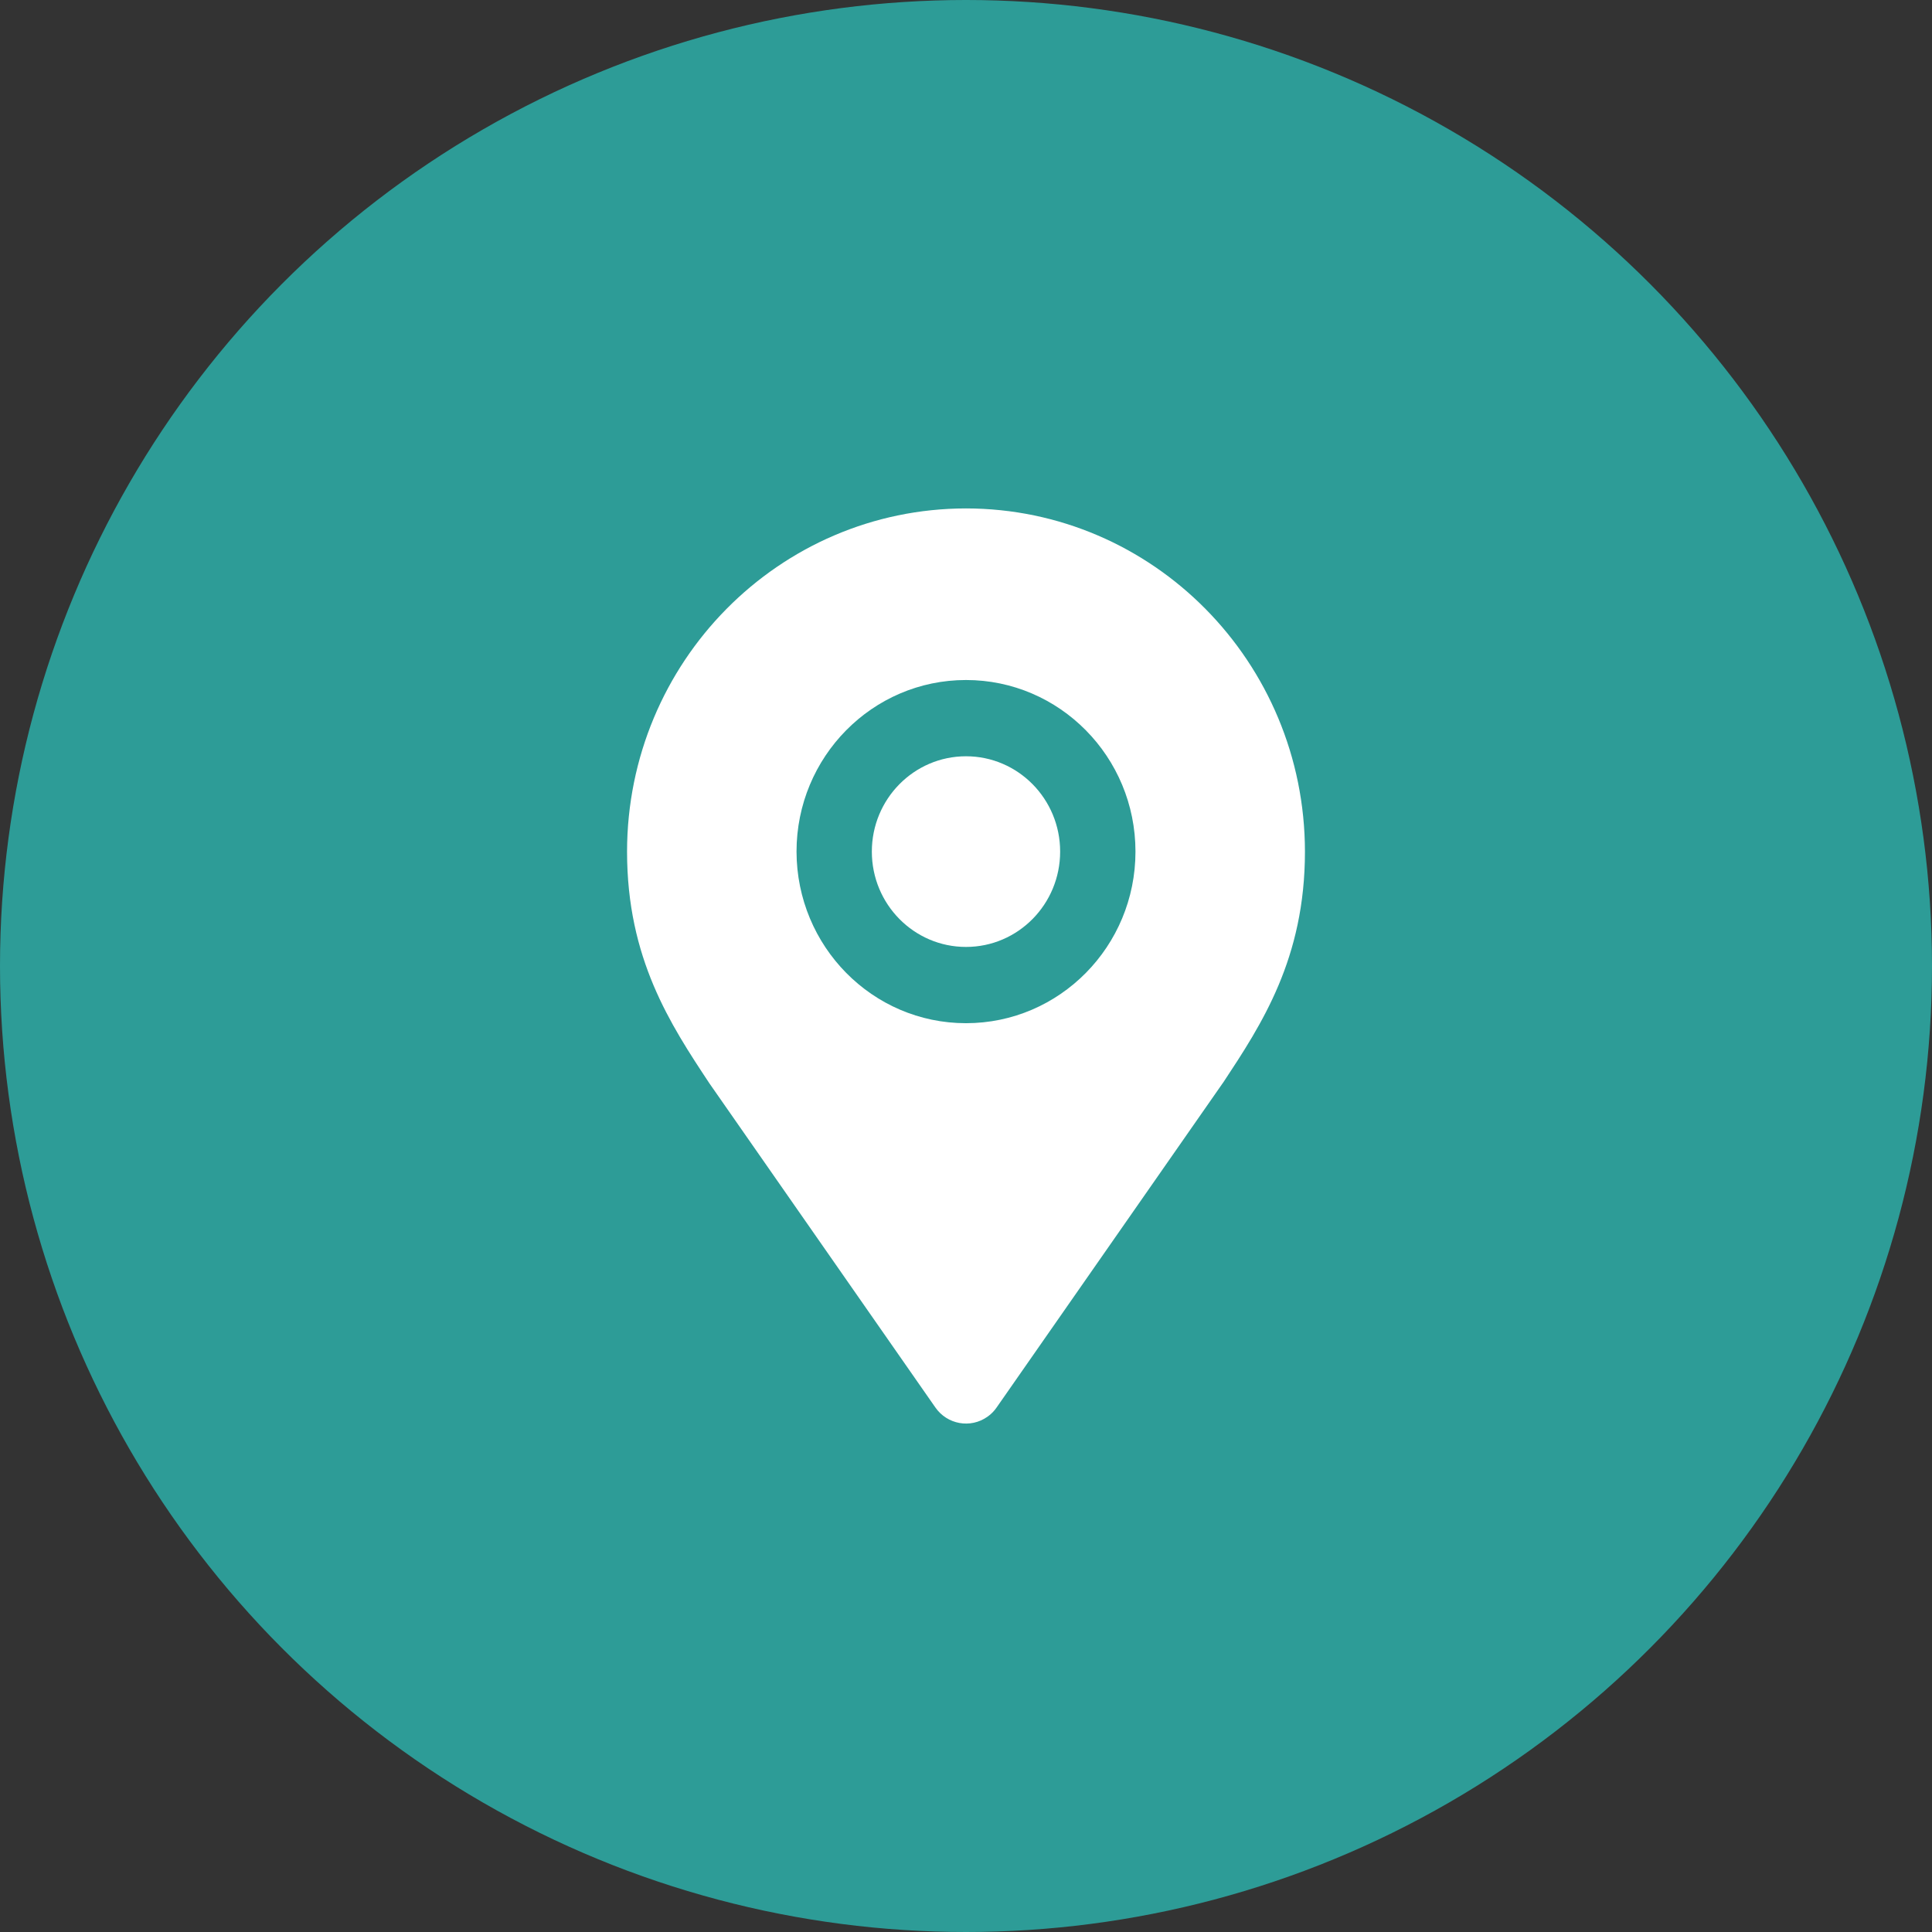
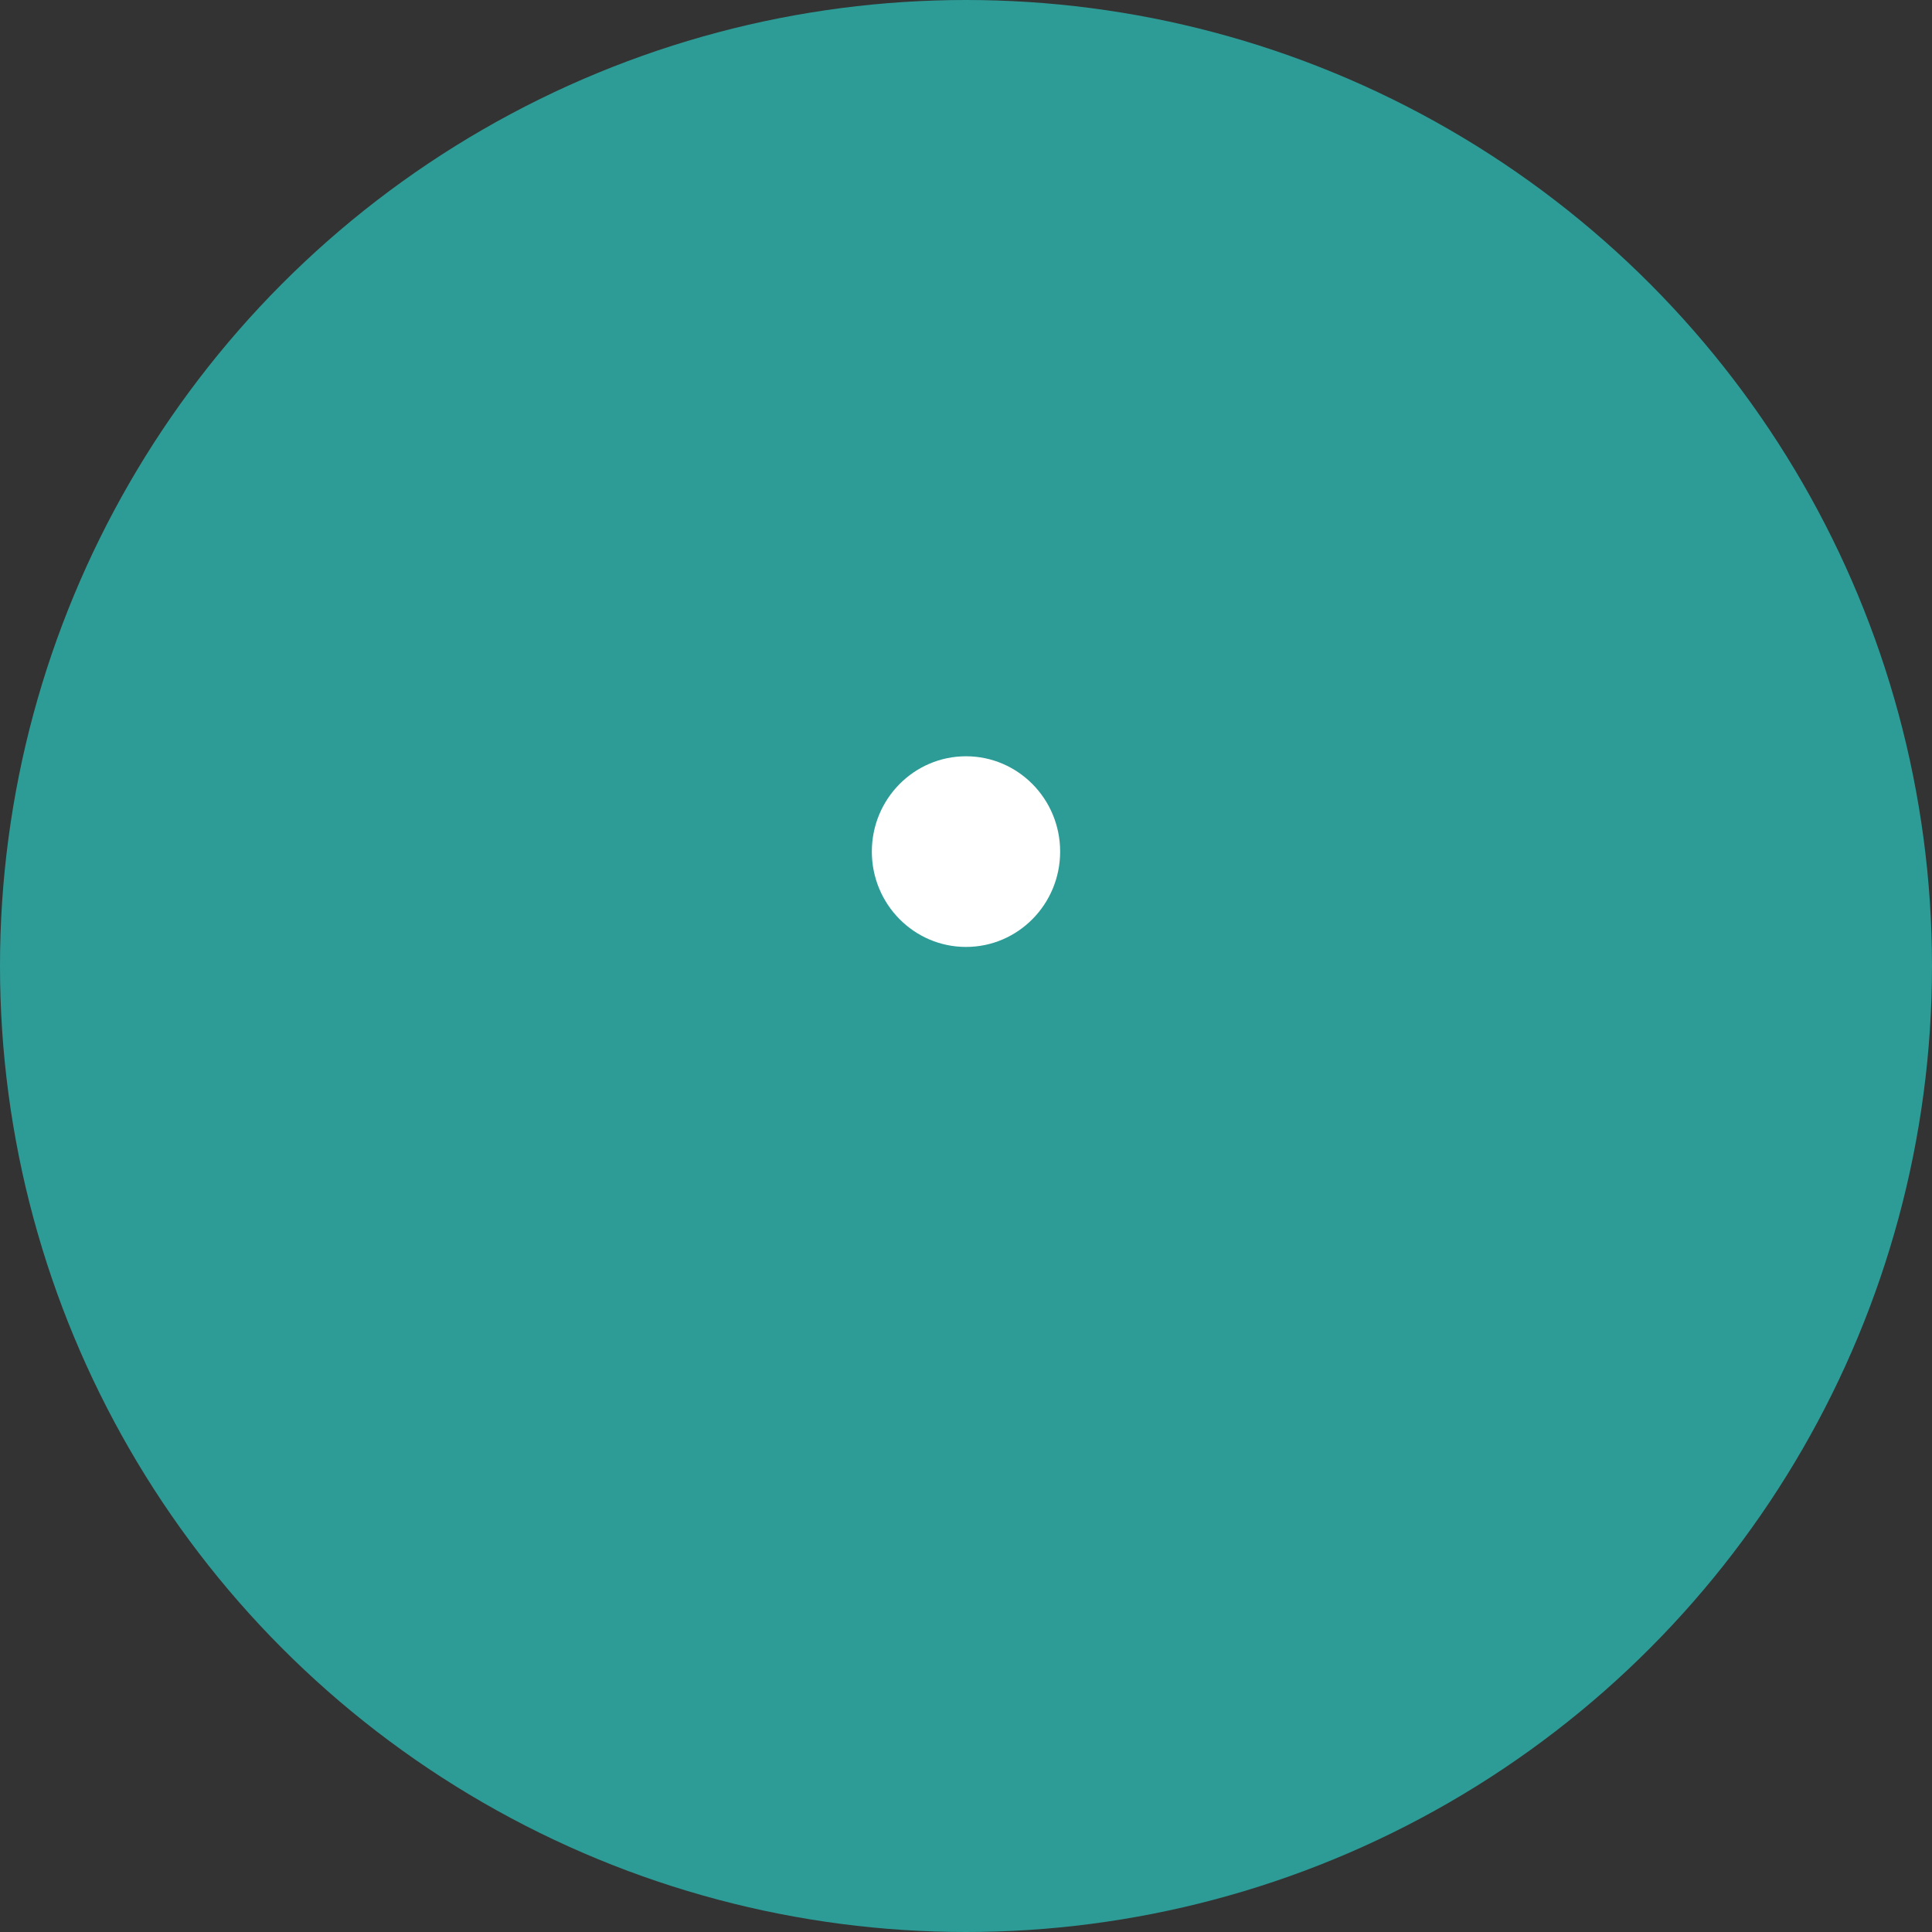
<svg xmlns="http://www.w3.org/2000/svg" width="114" height="114" viewBox="0 0 114 114" fill="none">
  <rect x="0" y="0" width="114" height="114" fill="#333333" stroke="none" />
  <circle cx="57" cy="57" r="57" fill="#2D9C97" />
  <g clip-path="url(#clip0_307_58)">
-     <path d="M57 30C45.956 30.011 37.011 39.068 37 50.25C37 56.561 39.556 60.443 41.856 63.919L55.189 83.044C55.889 84.056 57.267 84.304 58.267 83.595C58.478 83.449 58.667 83.257 58.811 83.044L72.144 63.919C72.144 63.919 72.167 63.885 72.178 63.874C74.444 60.443 77 56.561 77 50.25C76.989 39.068 68.044 30.011 57 30ZM47 50.25C47 44.659 51.478 40.125 57 40.125C62.522 40.125 67 44.659 67 50.25C67 55.841 62.522 60.375 57 60.375C51.478 60.375 47.011 55.841 47 50.25Z" fill="white" />
    <path d="M57 55.875C60.068 55.875 62.555 53.357 62.555 50.25C62.555 47.143 60.068 44.625 57 44.625C53.932 44.625 51.444 47.143 51.444 50.25C51.444 53.357 53.932 55.875 57 55.875Z" fill="white" />
  </g>
  <defs>
    <clipPath id="clip0_307_58">
      <rect width="40" height="54" fill="white" transform="translate(37 30)" />
    </clipPath>
  </defs>
</svg>